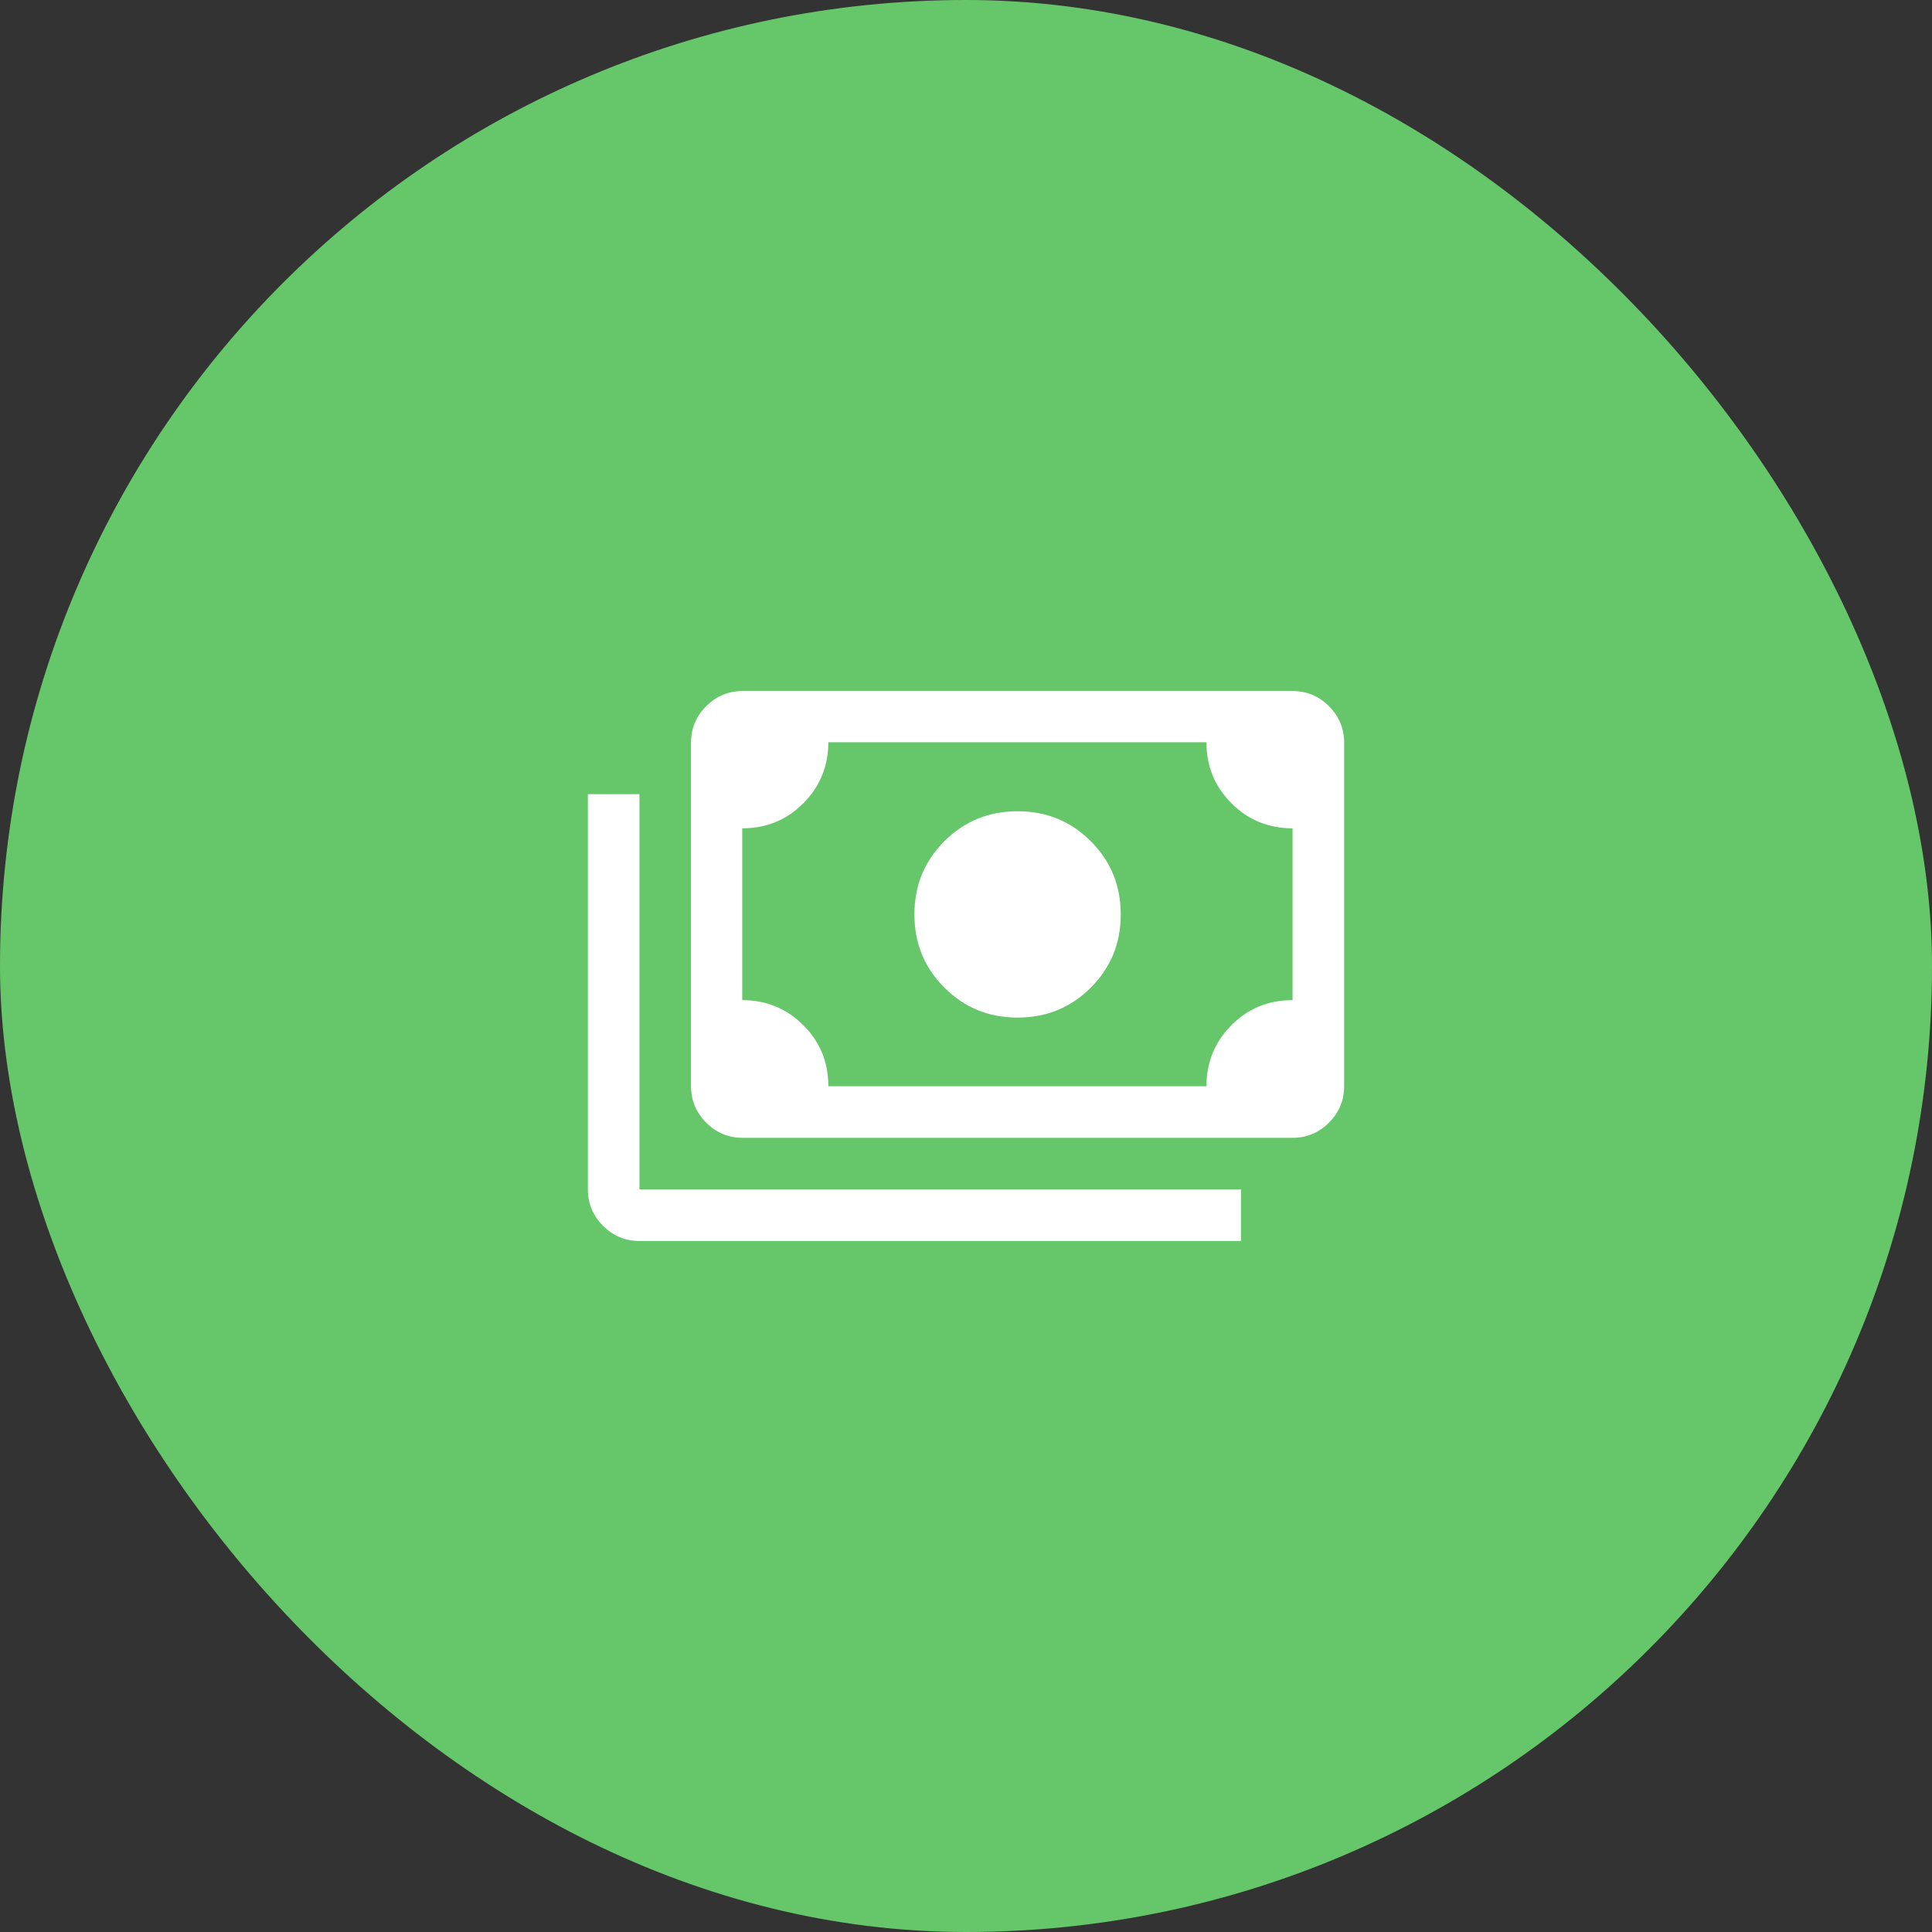
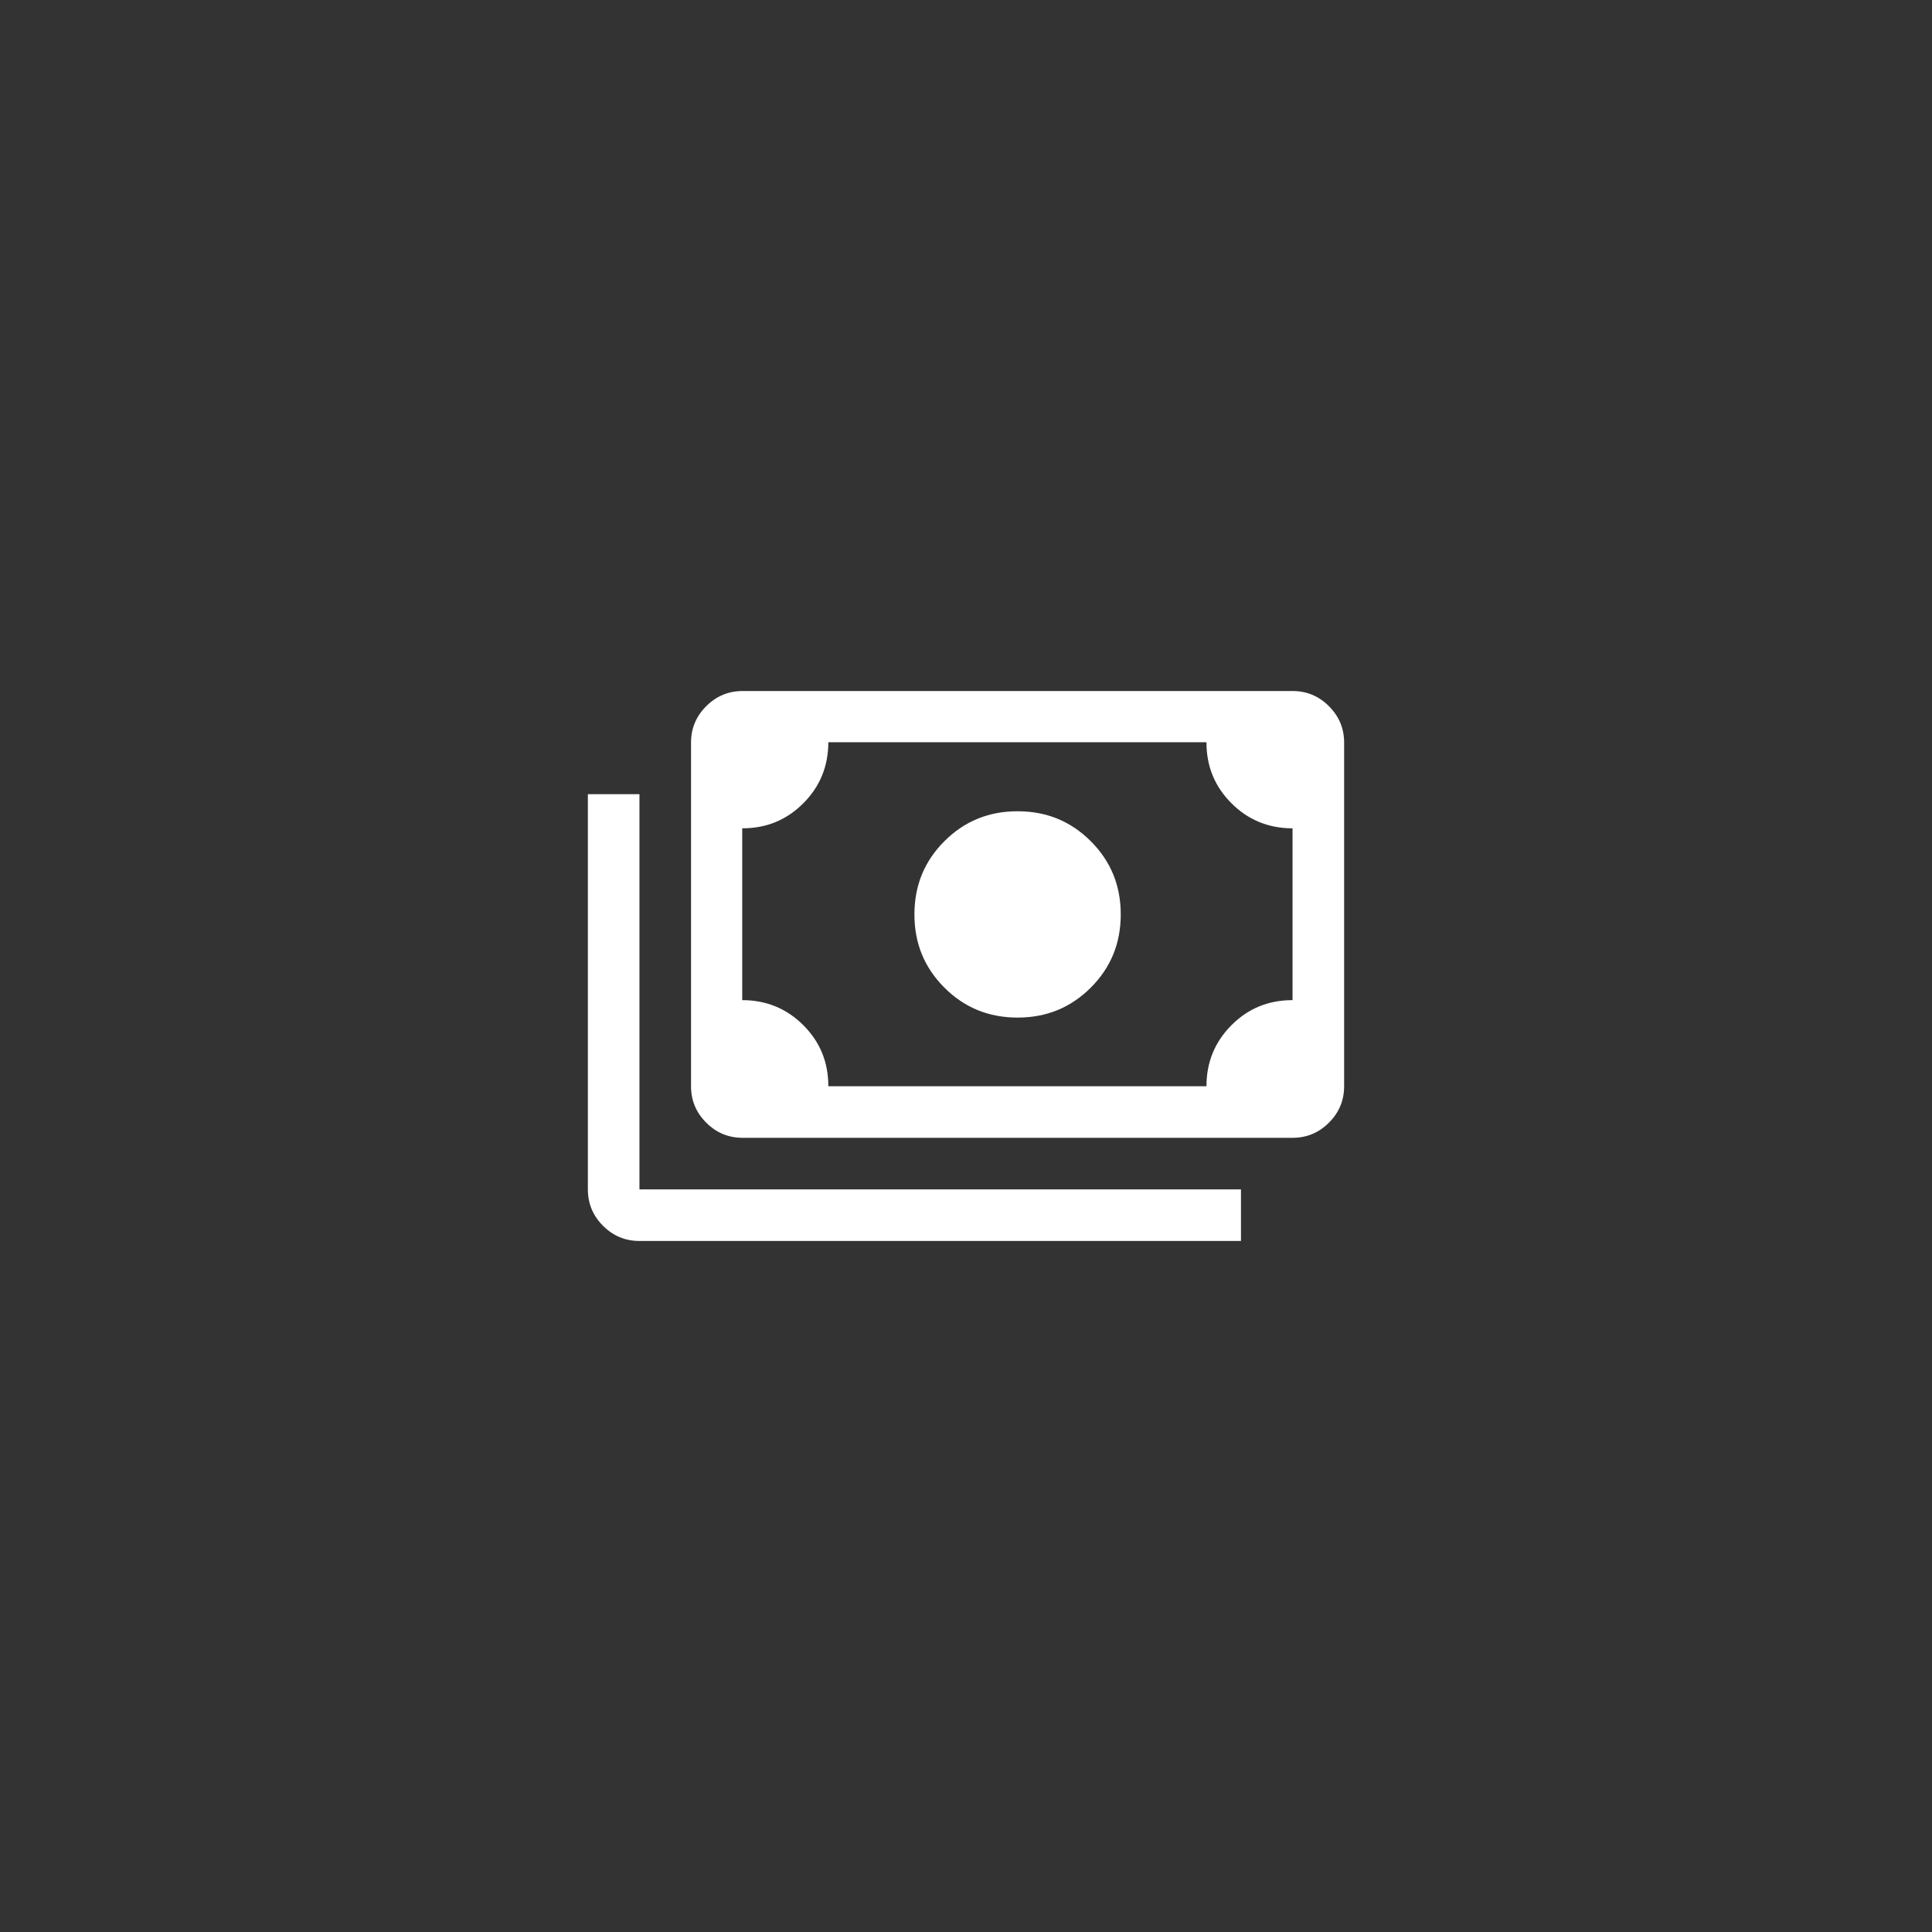
<svg xmlns="http://www.w3.org/2000/svg" id="Laag_2" data-name="Laag 2" viewBox="0 0 50.94 50.94">
  <rect x="0" y="0" width="50.94" height="50.94" fill="#333333" stroke="none" />
  <defs>
    <style>
      .cls-1 {
        fill: #fff;
      }

      .cls-2 {
        fill: #65c76a;
      }
    </style>
  </defs>
  <g id="Layer_2" data-name="Layer 2">
    <g>
-       <rect class="cls-2" x="0" y="0" width="50.94" height="50.94" rx="25.47" ry="25.47" />
      <path class="cls-1" d="M26.83,26.83c-.76,0-1.4-.26-1.93-.79s-.79-1.17-.79-1.93.26-1.4.79-1.93,1.17-.79,1.93-.79,1.4.26,1.93.79.79,1.17.79,1.93-.26,1.4-.79,1.93-1.17.79-1.93.79ZM19.58,30c-.37,0-.69-.13-.96-.4-.27-.27-.4-.59-.4-.96v-9.06c0-.37.13-.69.4-.96.27-.27.59-.4.96-.4h14.5c.37,0,.69.13.96.4.27.27.4.59.4.96v9.06c0,.37-.13.69-.4.96-.27.27-.59.4-.96.4h-14.5ZM21.84,28.64h9.97c0-.63.22-1.17.66-1.61s.97-.66,1.61-.66v-4.53c-.63,0-1.17-.22-1.61-.66s-.66-.97-.66-1.61h-9.97c0,.63-.22,1.17-.66,1.61s-.97.66-1.61.66v4.53c.63,0,1.17.22,1.61.66s.66.97.66,1.61ZM32.72,32.72h-15.86c-.37,0-.69-.13-.96-.4-.27-.27-.4-.59-.4-.96v-10.42h1.36v10.42h15.86v1.36ZM19.58,28.64v-9.06,9.06Z" />
    </g>
  </g>
</svg>